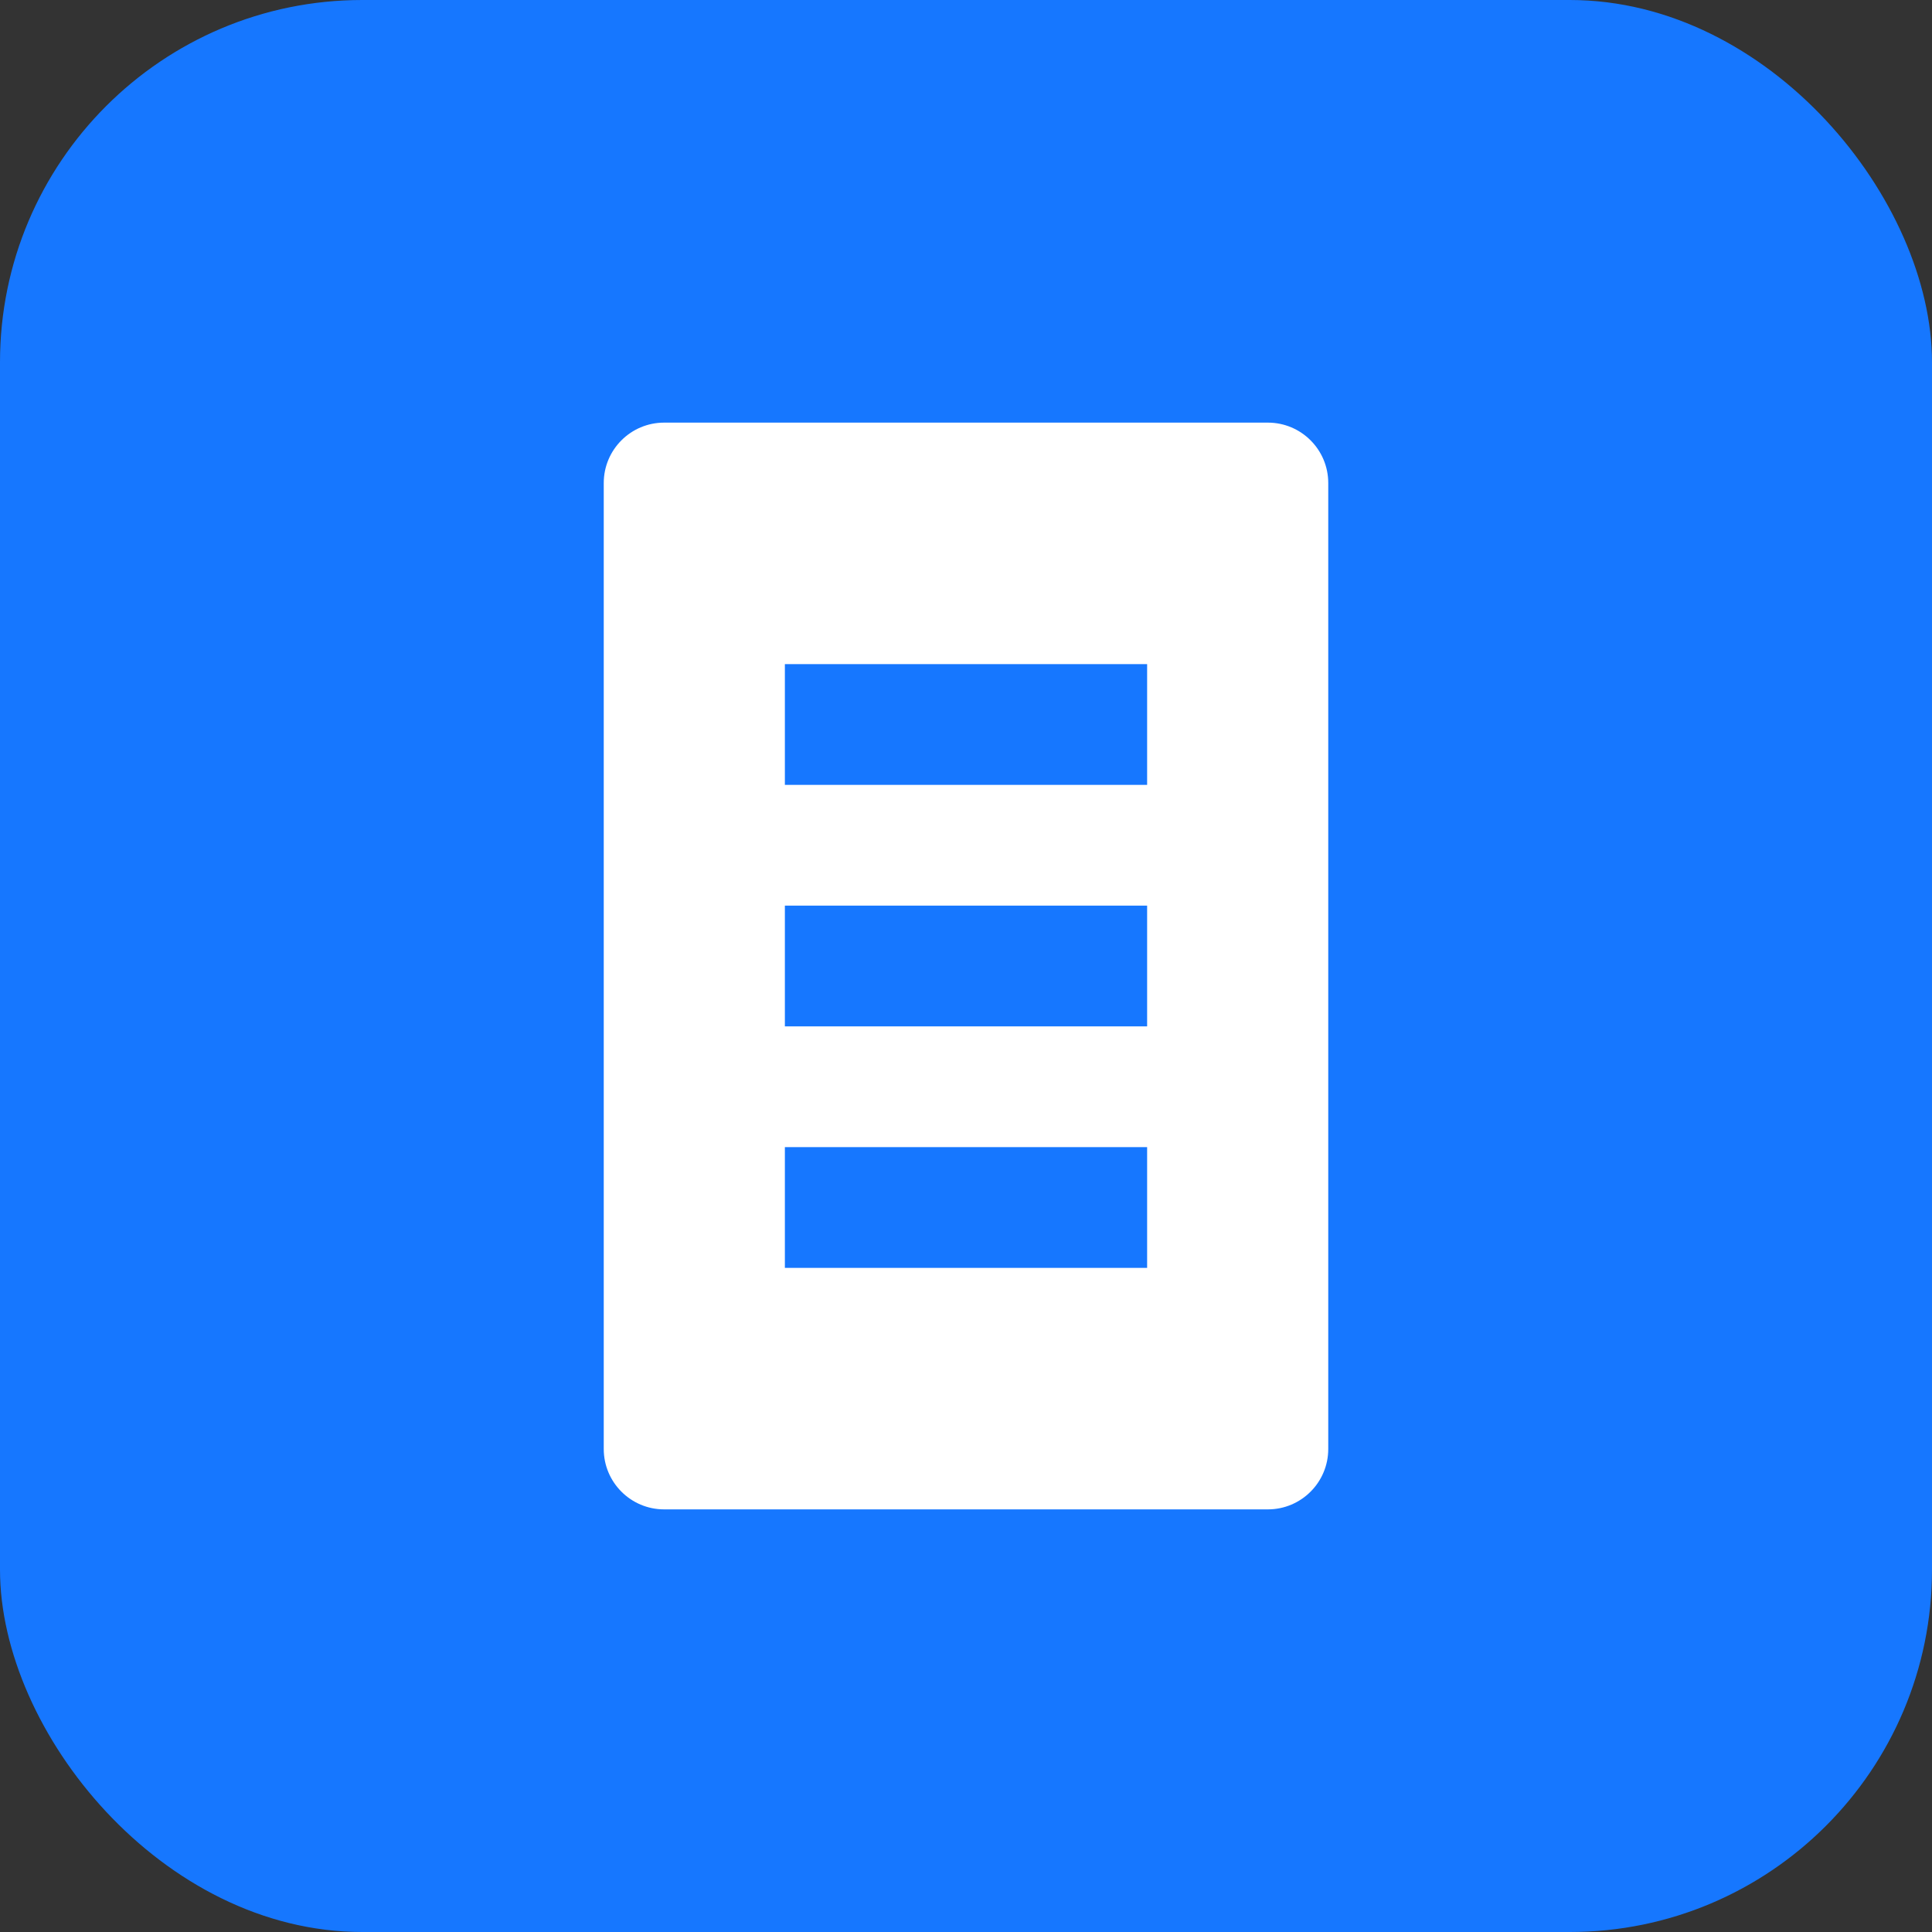
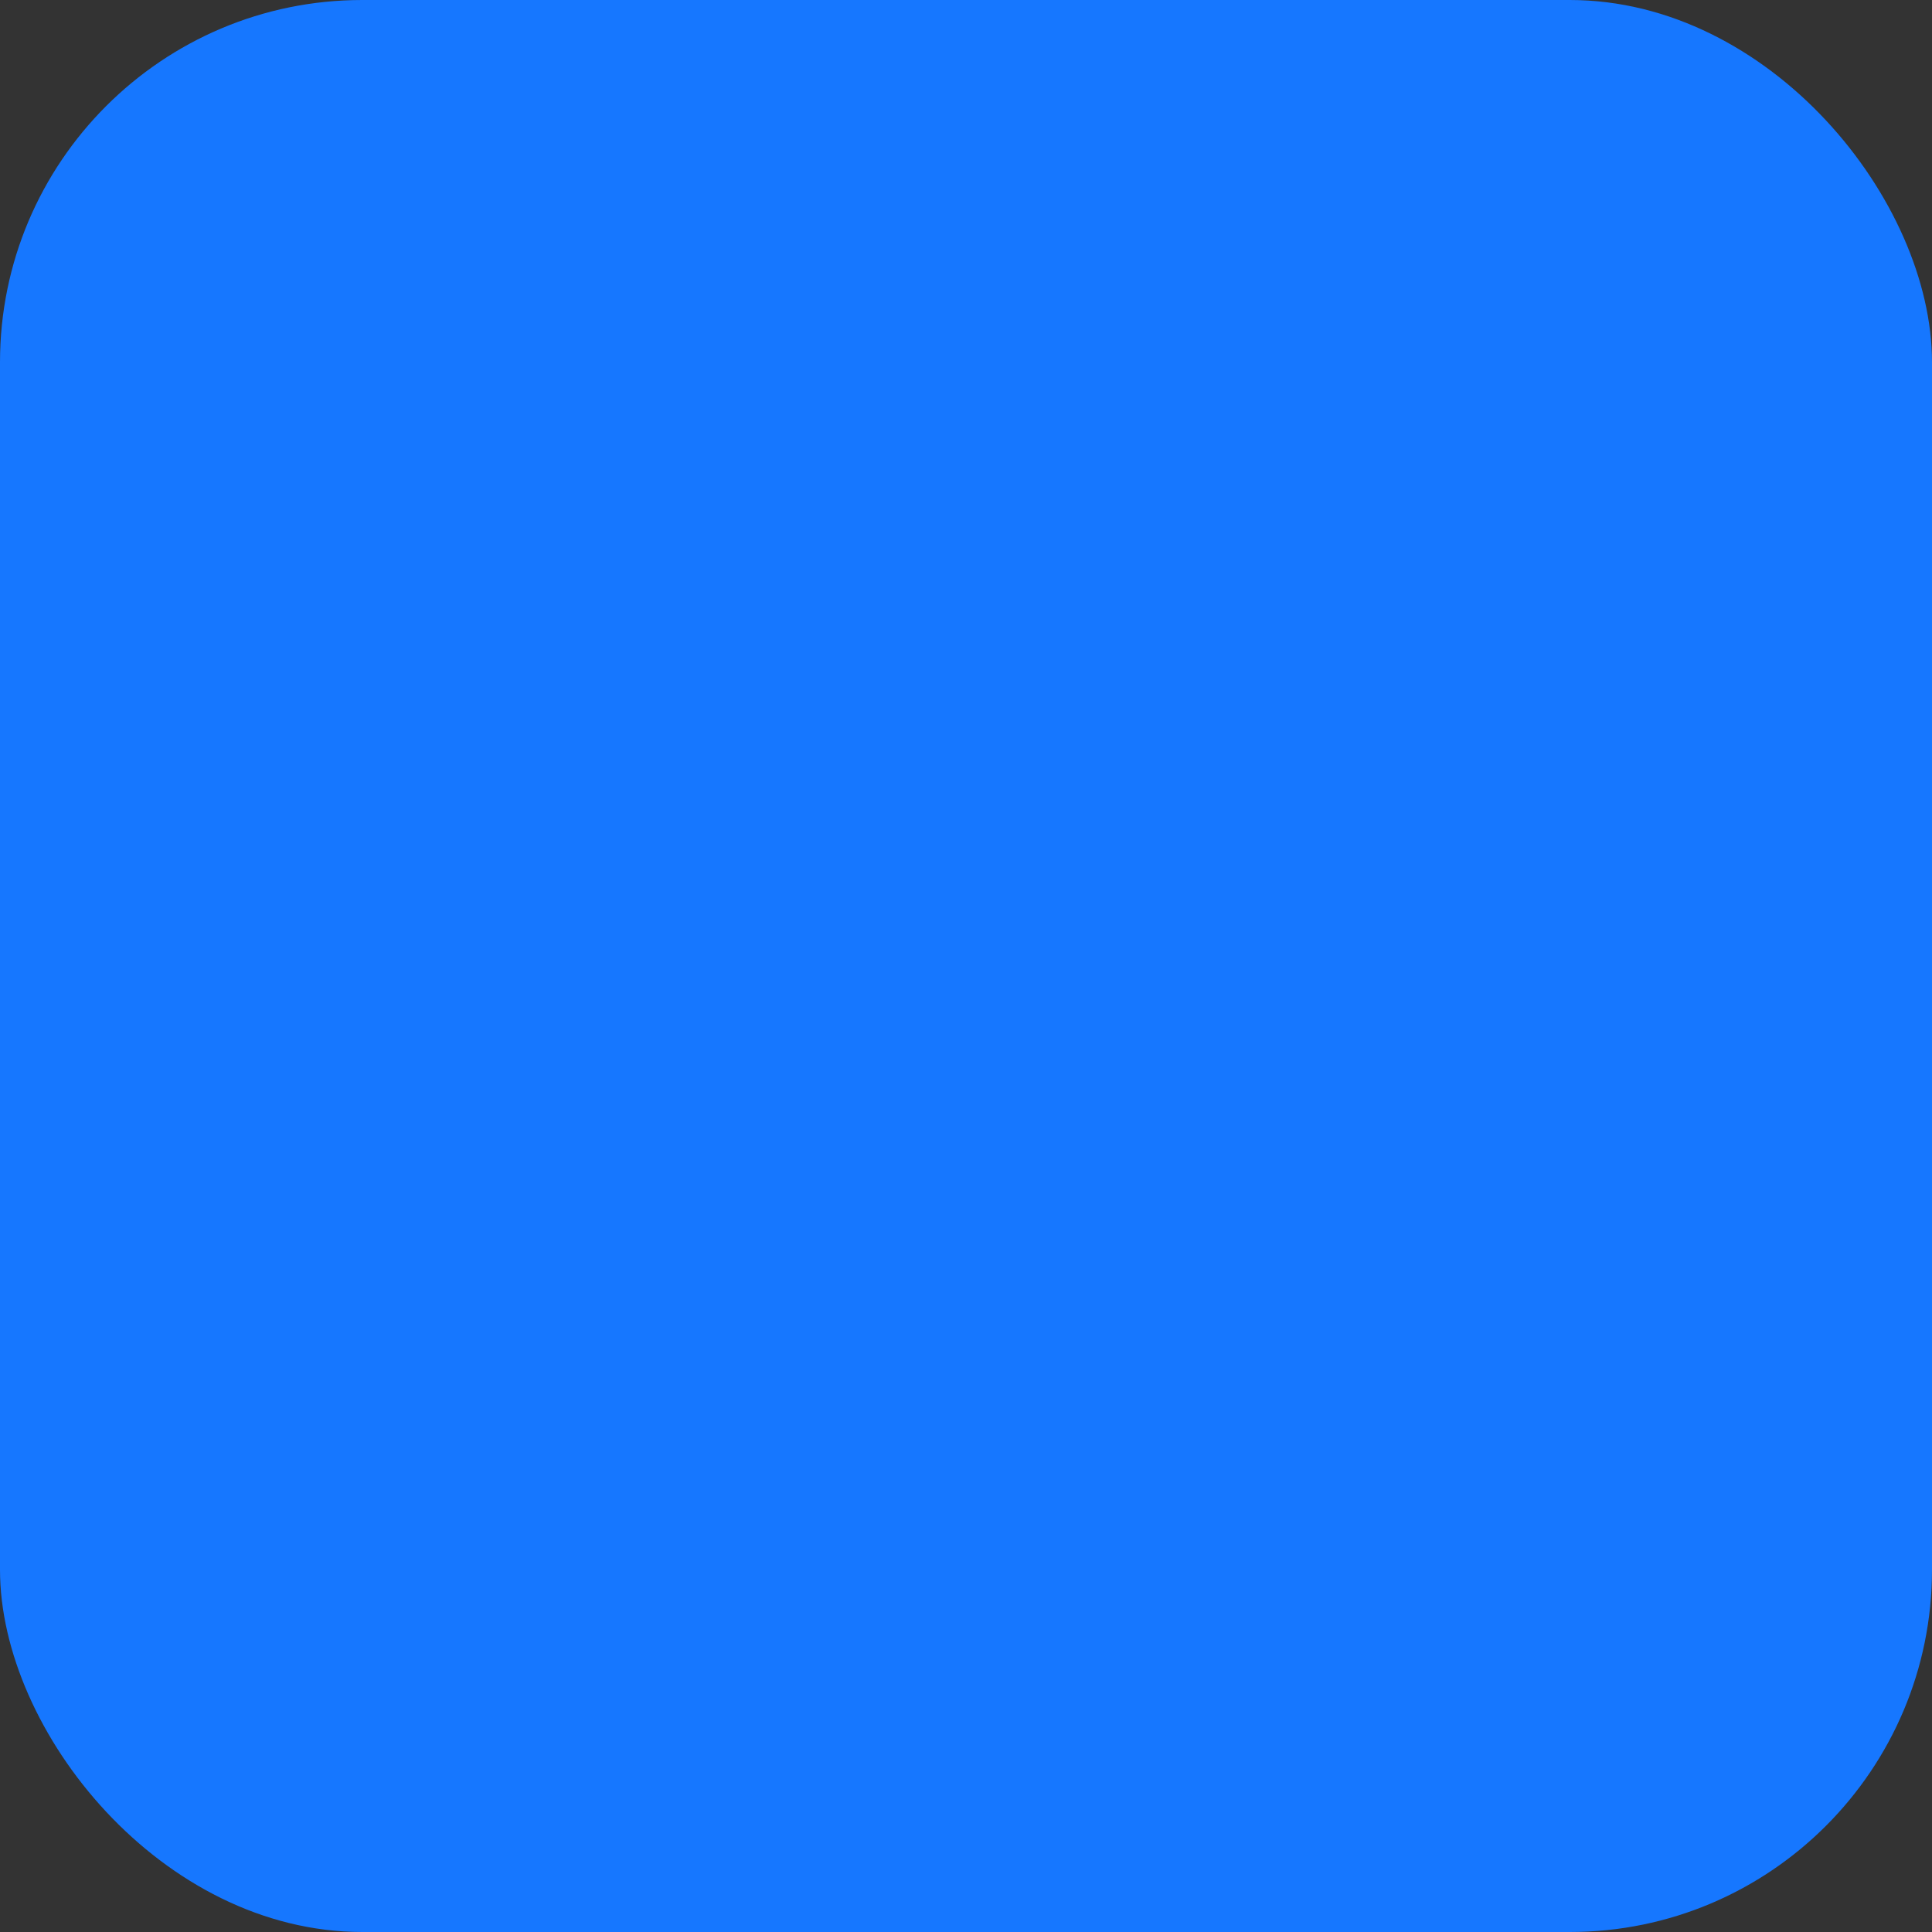
<svg xmlns="http://www.w3.org/2000/svg" width="32" height="32" viewBox="0 0 32 32" fill="none">
  <rect x="0" y="0" width="32" height="32" fill="#333333" stroke="none" />
  <rect width="32" height="32" rx="6" fill="#1677FF" />
-   <path d="M10 8C10 7.448 10.448 7 11 7H21C21.552 7 22 7.448 22 8V24C22 24.552 21.552 25 21 25H11C10.448 25 10 24.552 10 24V8Z" fill="white" />
-   <path d="M13 11H19V13H13V11Z" fill="#1677FF" />
  <path d="M13 15H19V17H13V15Z" fill="#1677FF" />
-   <path d="M13 19H19V21H13V19Z" fill="#1677FF" />
</svg>